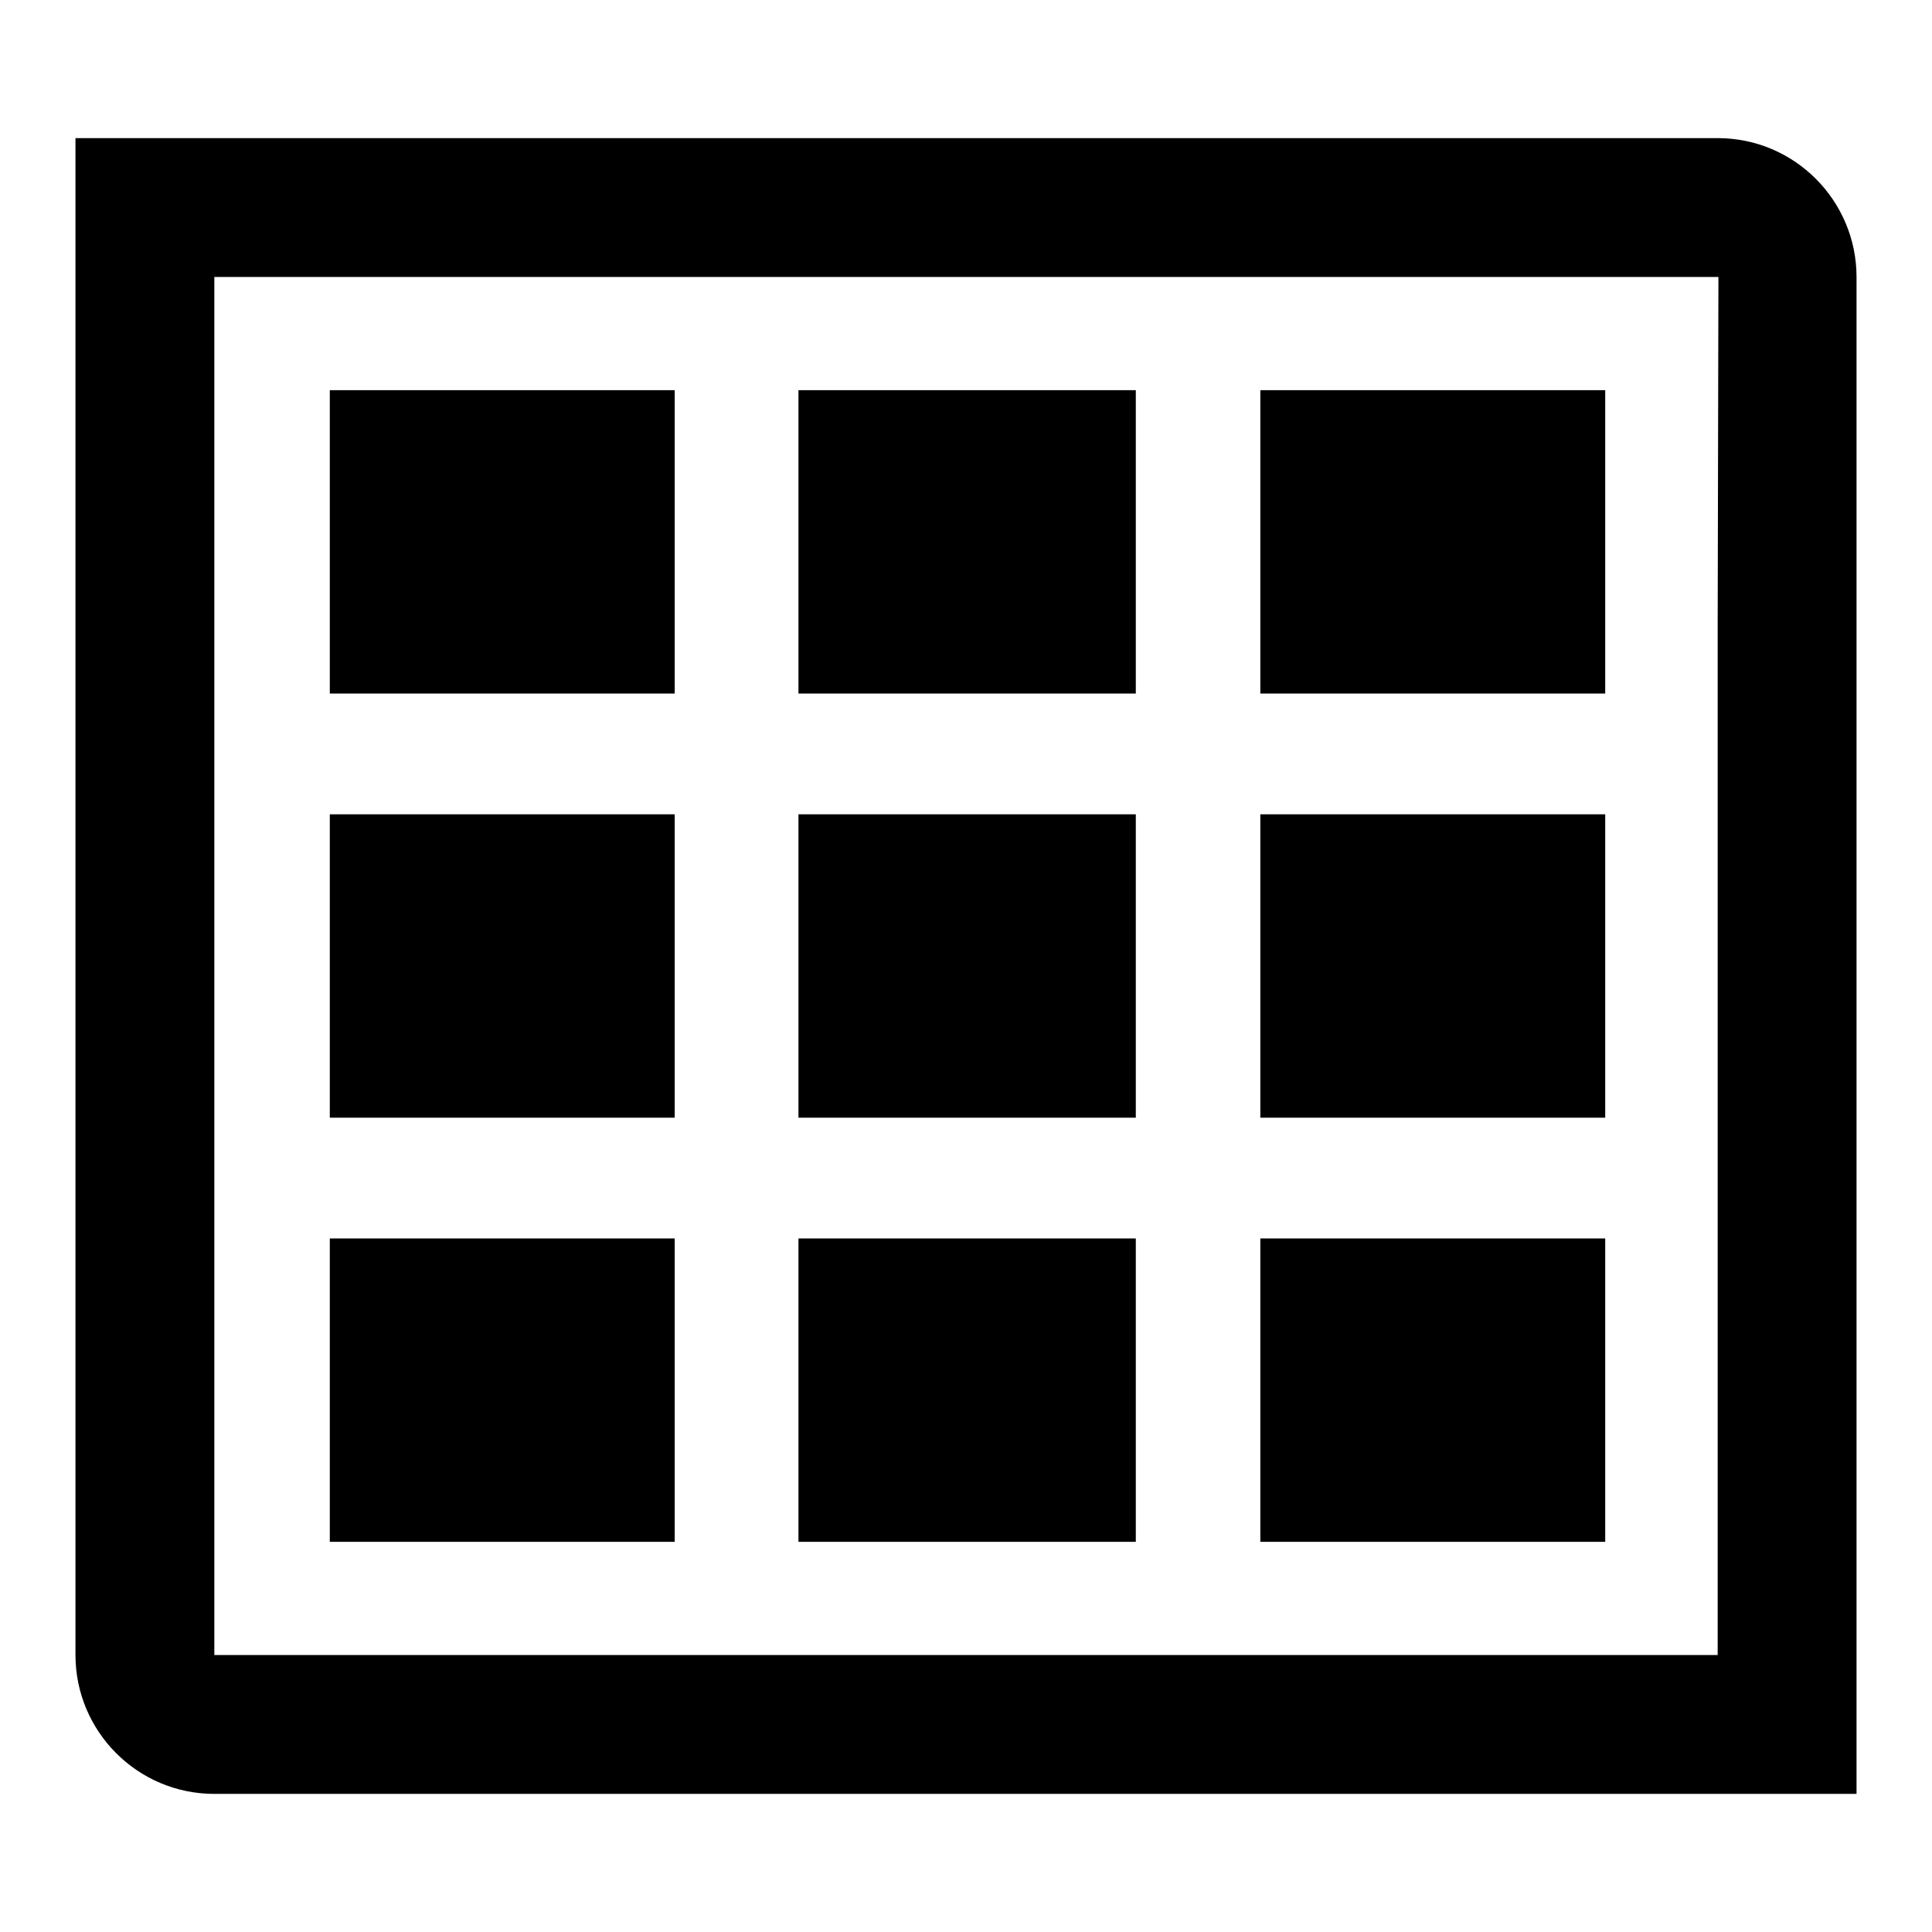
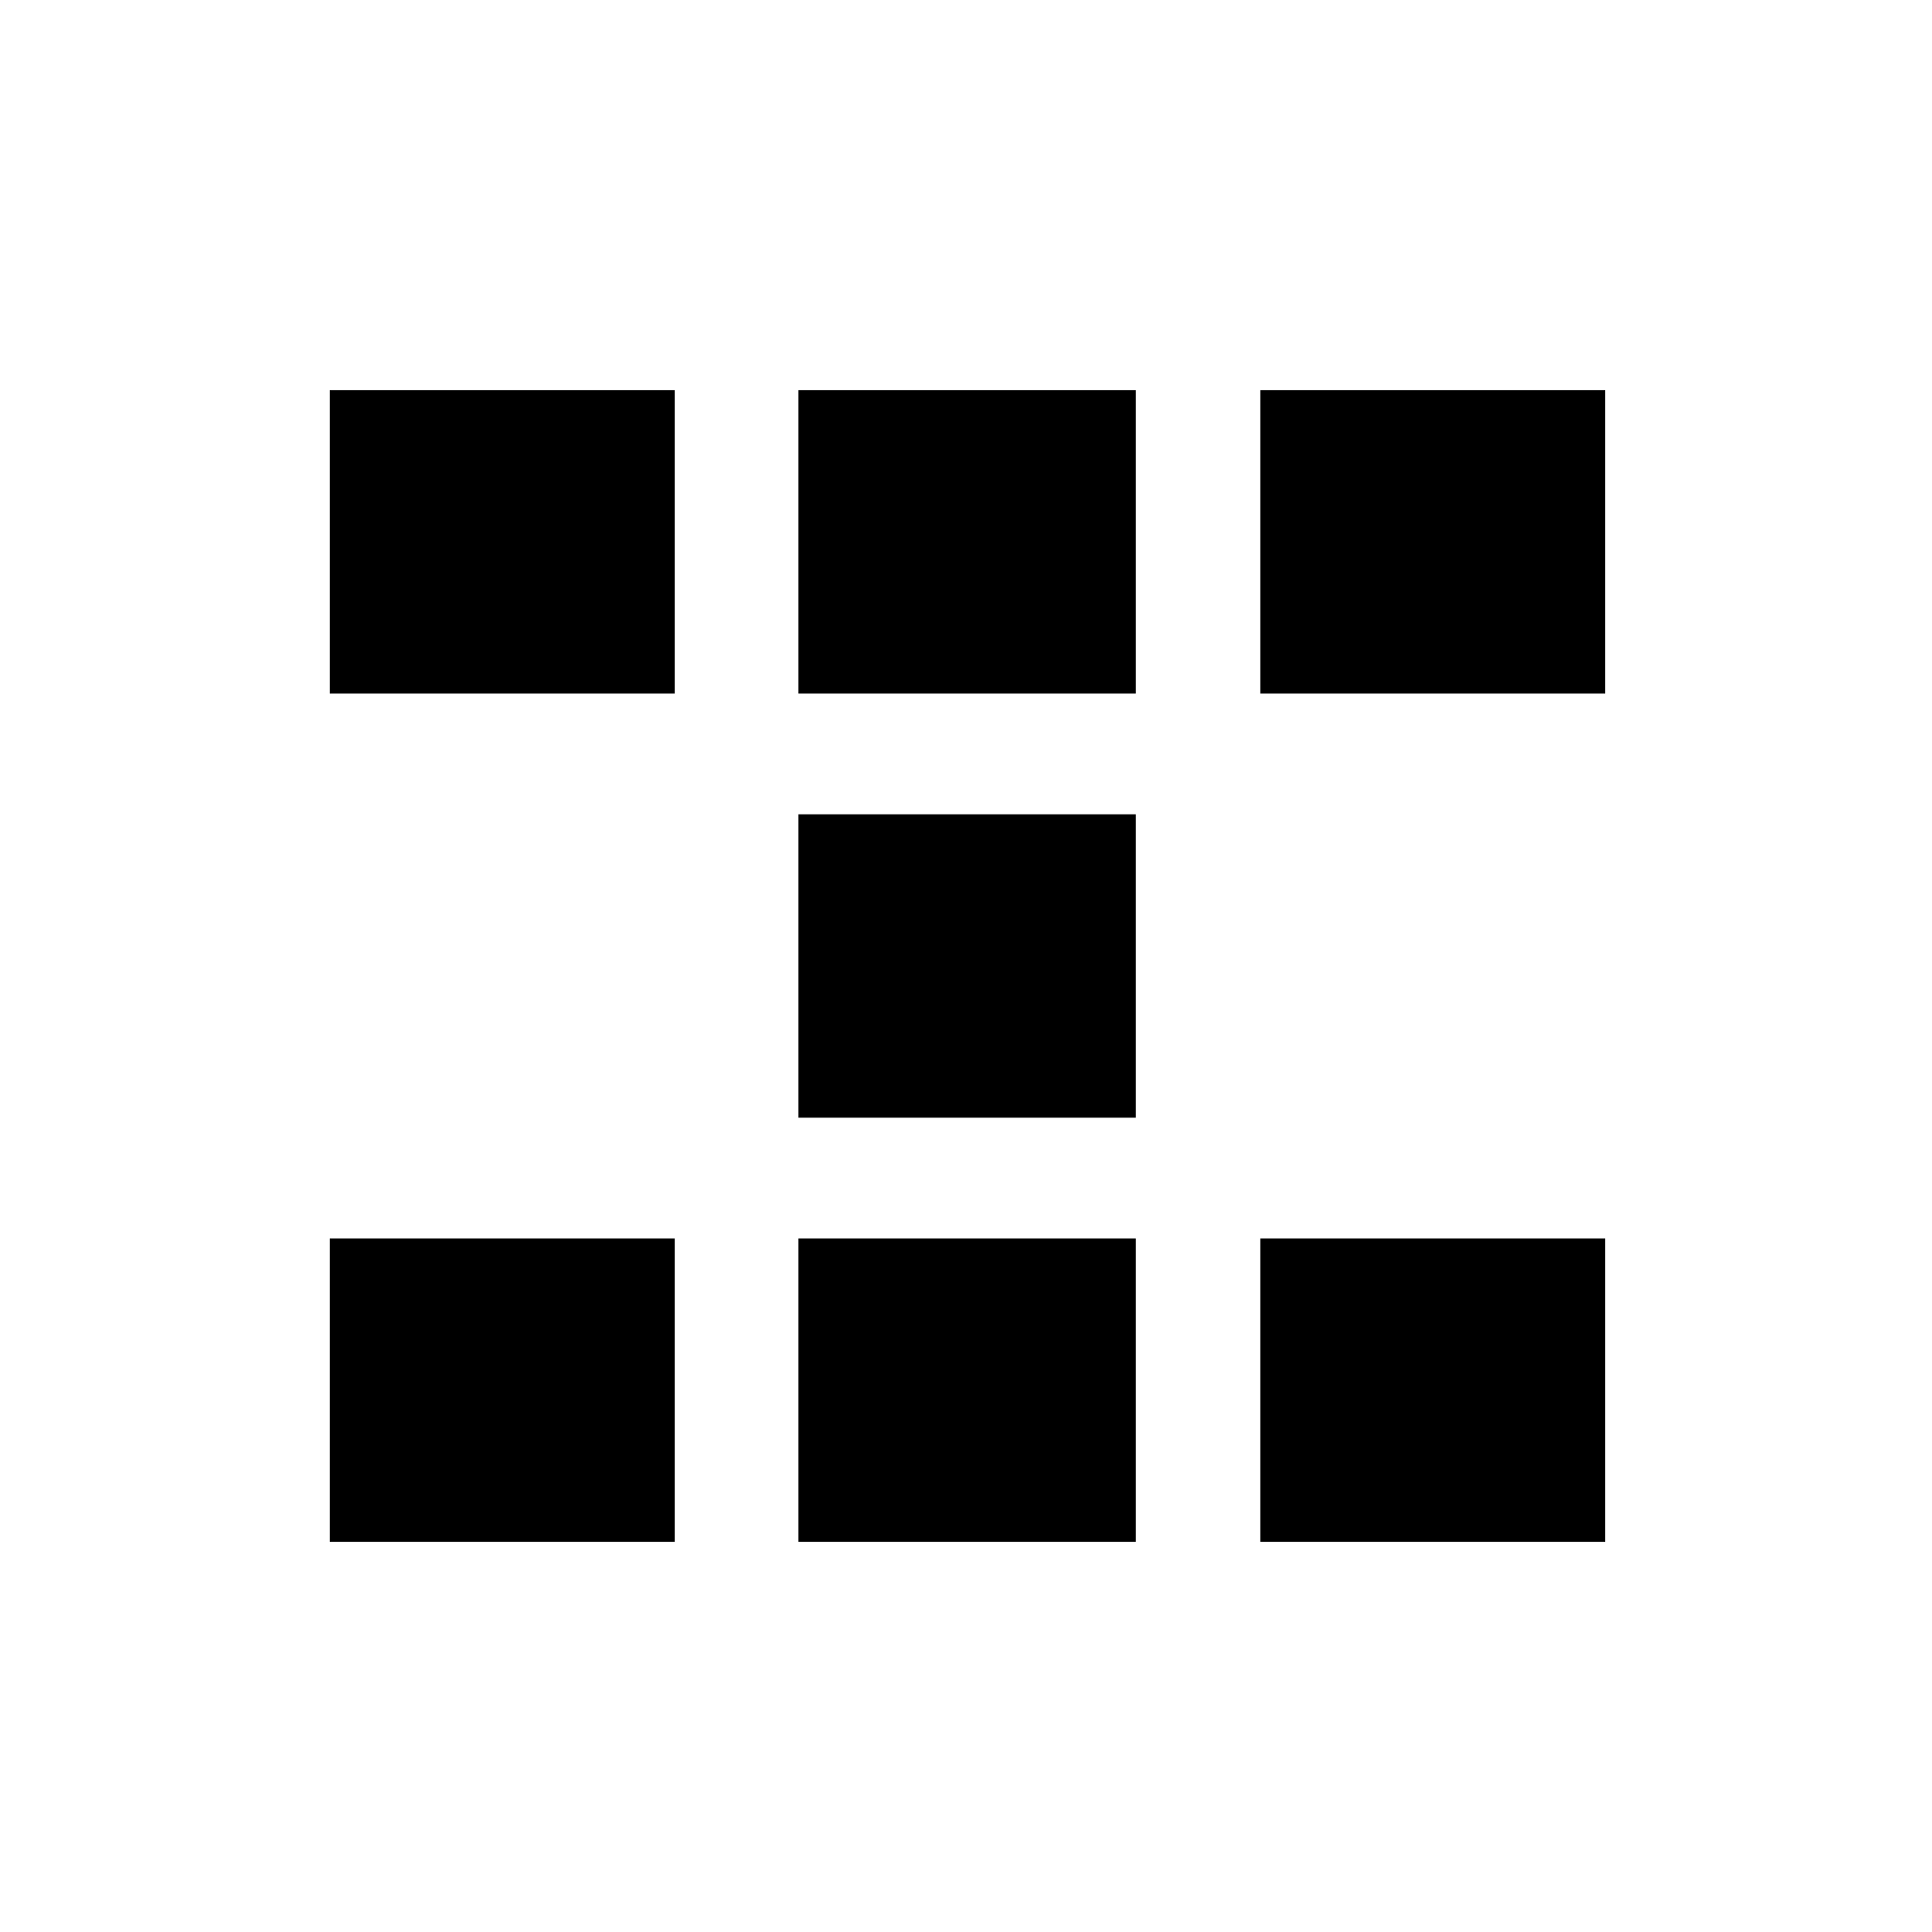
<svg xmlns="http://www.w3.org/2000/svg" version="1.1" x="0px" y="0px" viewBox="0 0 256 256" enable-background="new 0 0 256 256" xml:space="preserve">
  <g>
    <g>
      <path fill="#000000" d="M167,51.7h45.7v40.2H167V51.7z" />
      <path fill="#000000" d="M43.7,51.7h45.7v40.2H43.7V51.7z" />
      <path fill="#000000" d="M105.8,51.7h44.7v40.2h-44.7V51.7z" />
-       <path fill="#000000" d="M167,107.9h45.7v40.2H167V107.9L167,107.9z" />
-       <path fill="#000000" d="M43.7,107.9h45.7v40.2H43.7V107.9L43.7,107.9z" />
      <path fill="#000000" d="M105.8,107.9h44.7v40.2h-44.7V107.9L105.8,107.9z" />
      <path fill="#000000" d="M167,164.1h45.7v40.2H167V164.1z" />
      <path fill="#000000" d="M43.7,164.1h45.7v40.2H43.7V164.1z" />
      <path fill="#000000" d="M105.8,164.1h44.7v40.2h-44.7V164.1z" />
-       <path fill="#000000" d="M227.6,18.3h-33.8H10v154.5v46.5c0,10.1,8.2,18.4,18.4,18.4h33.8H246V83.2V36.7C246,26.6,237.8,18.3,227.6,18.3z M227.6,83.2v136.1H62.2v0H28.4v-46.5l0,0V36.7h165.5l0,0h33.8L227.6,83.2L227.6,83.2z" />
    </g>
  </g>
</svg>